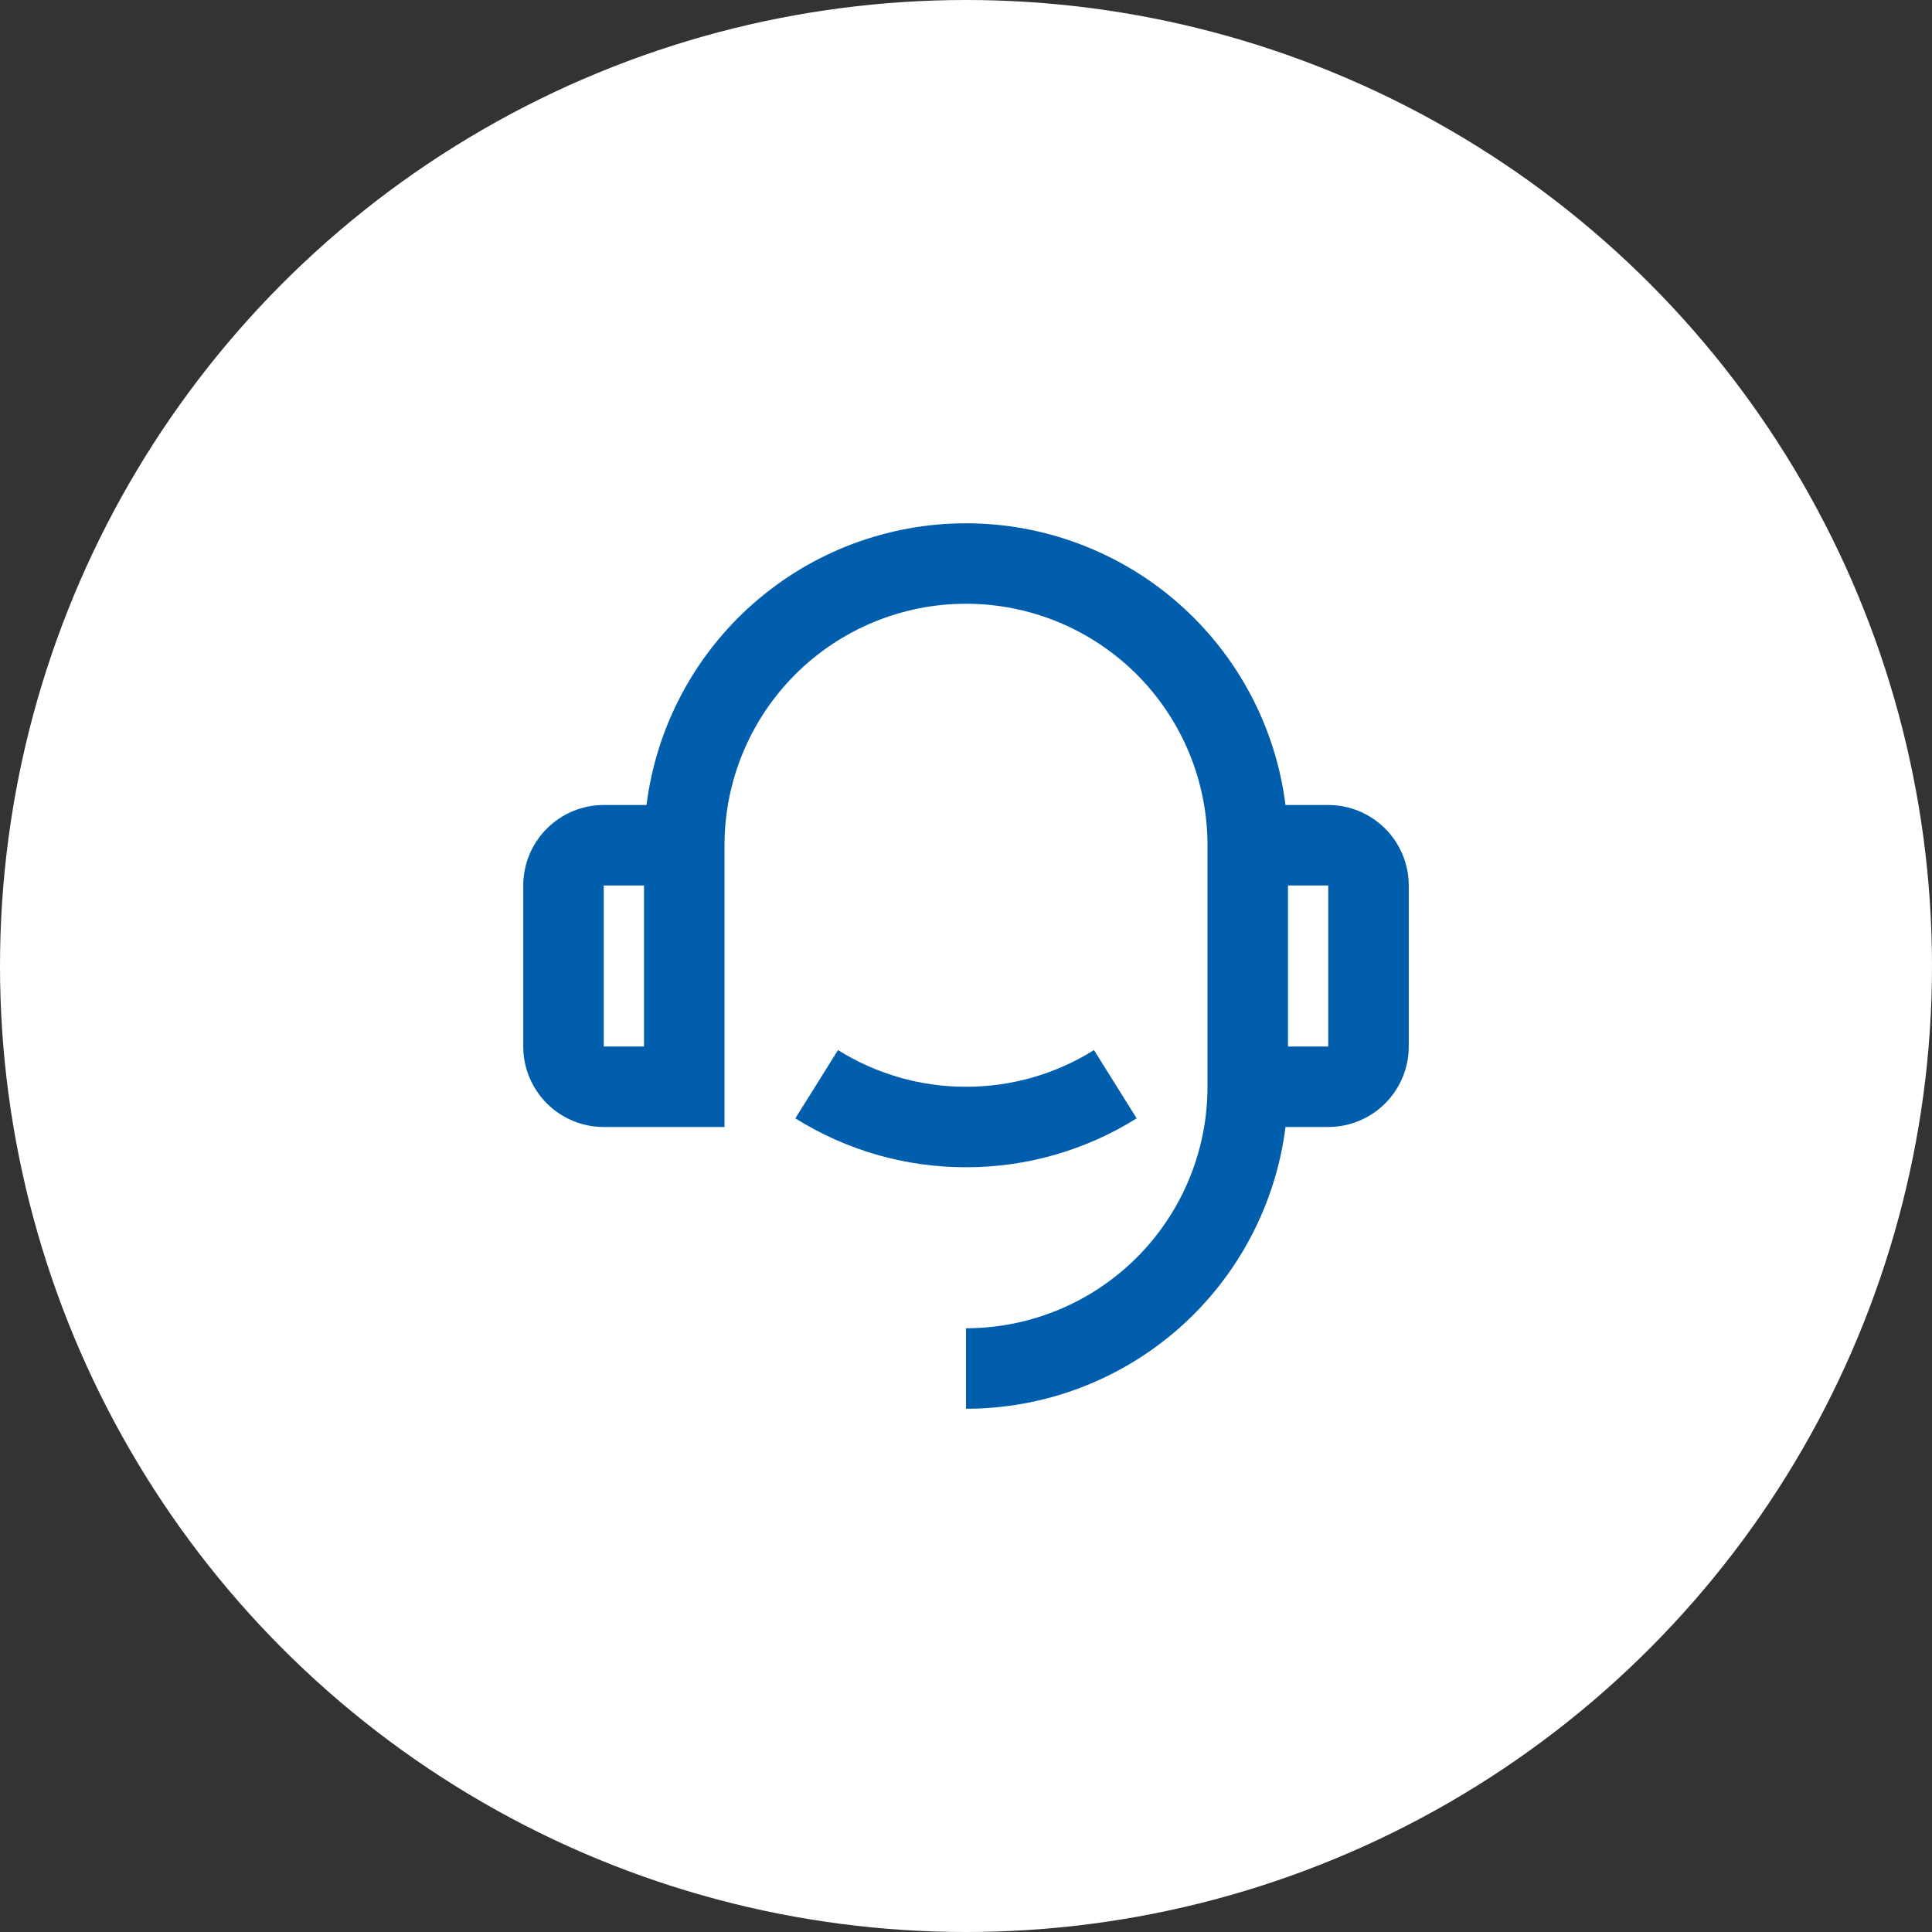
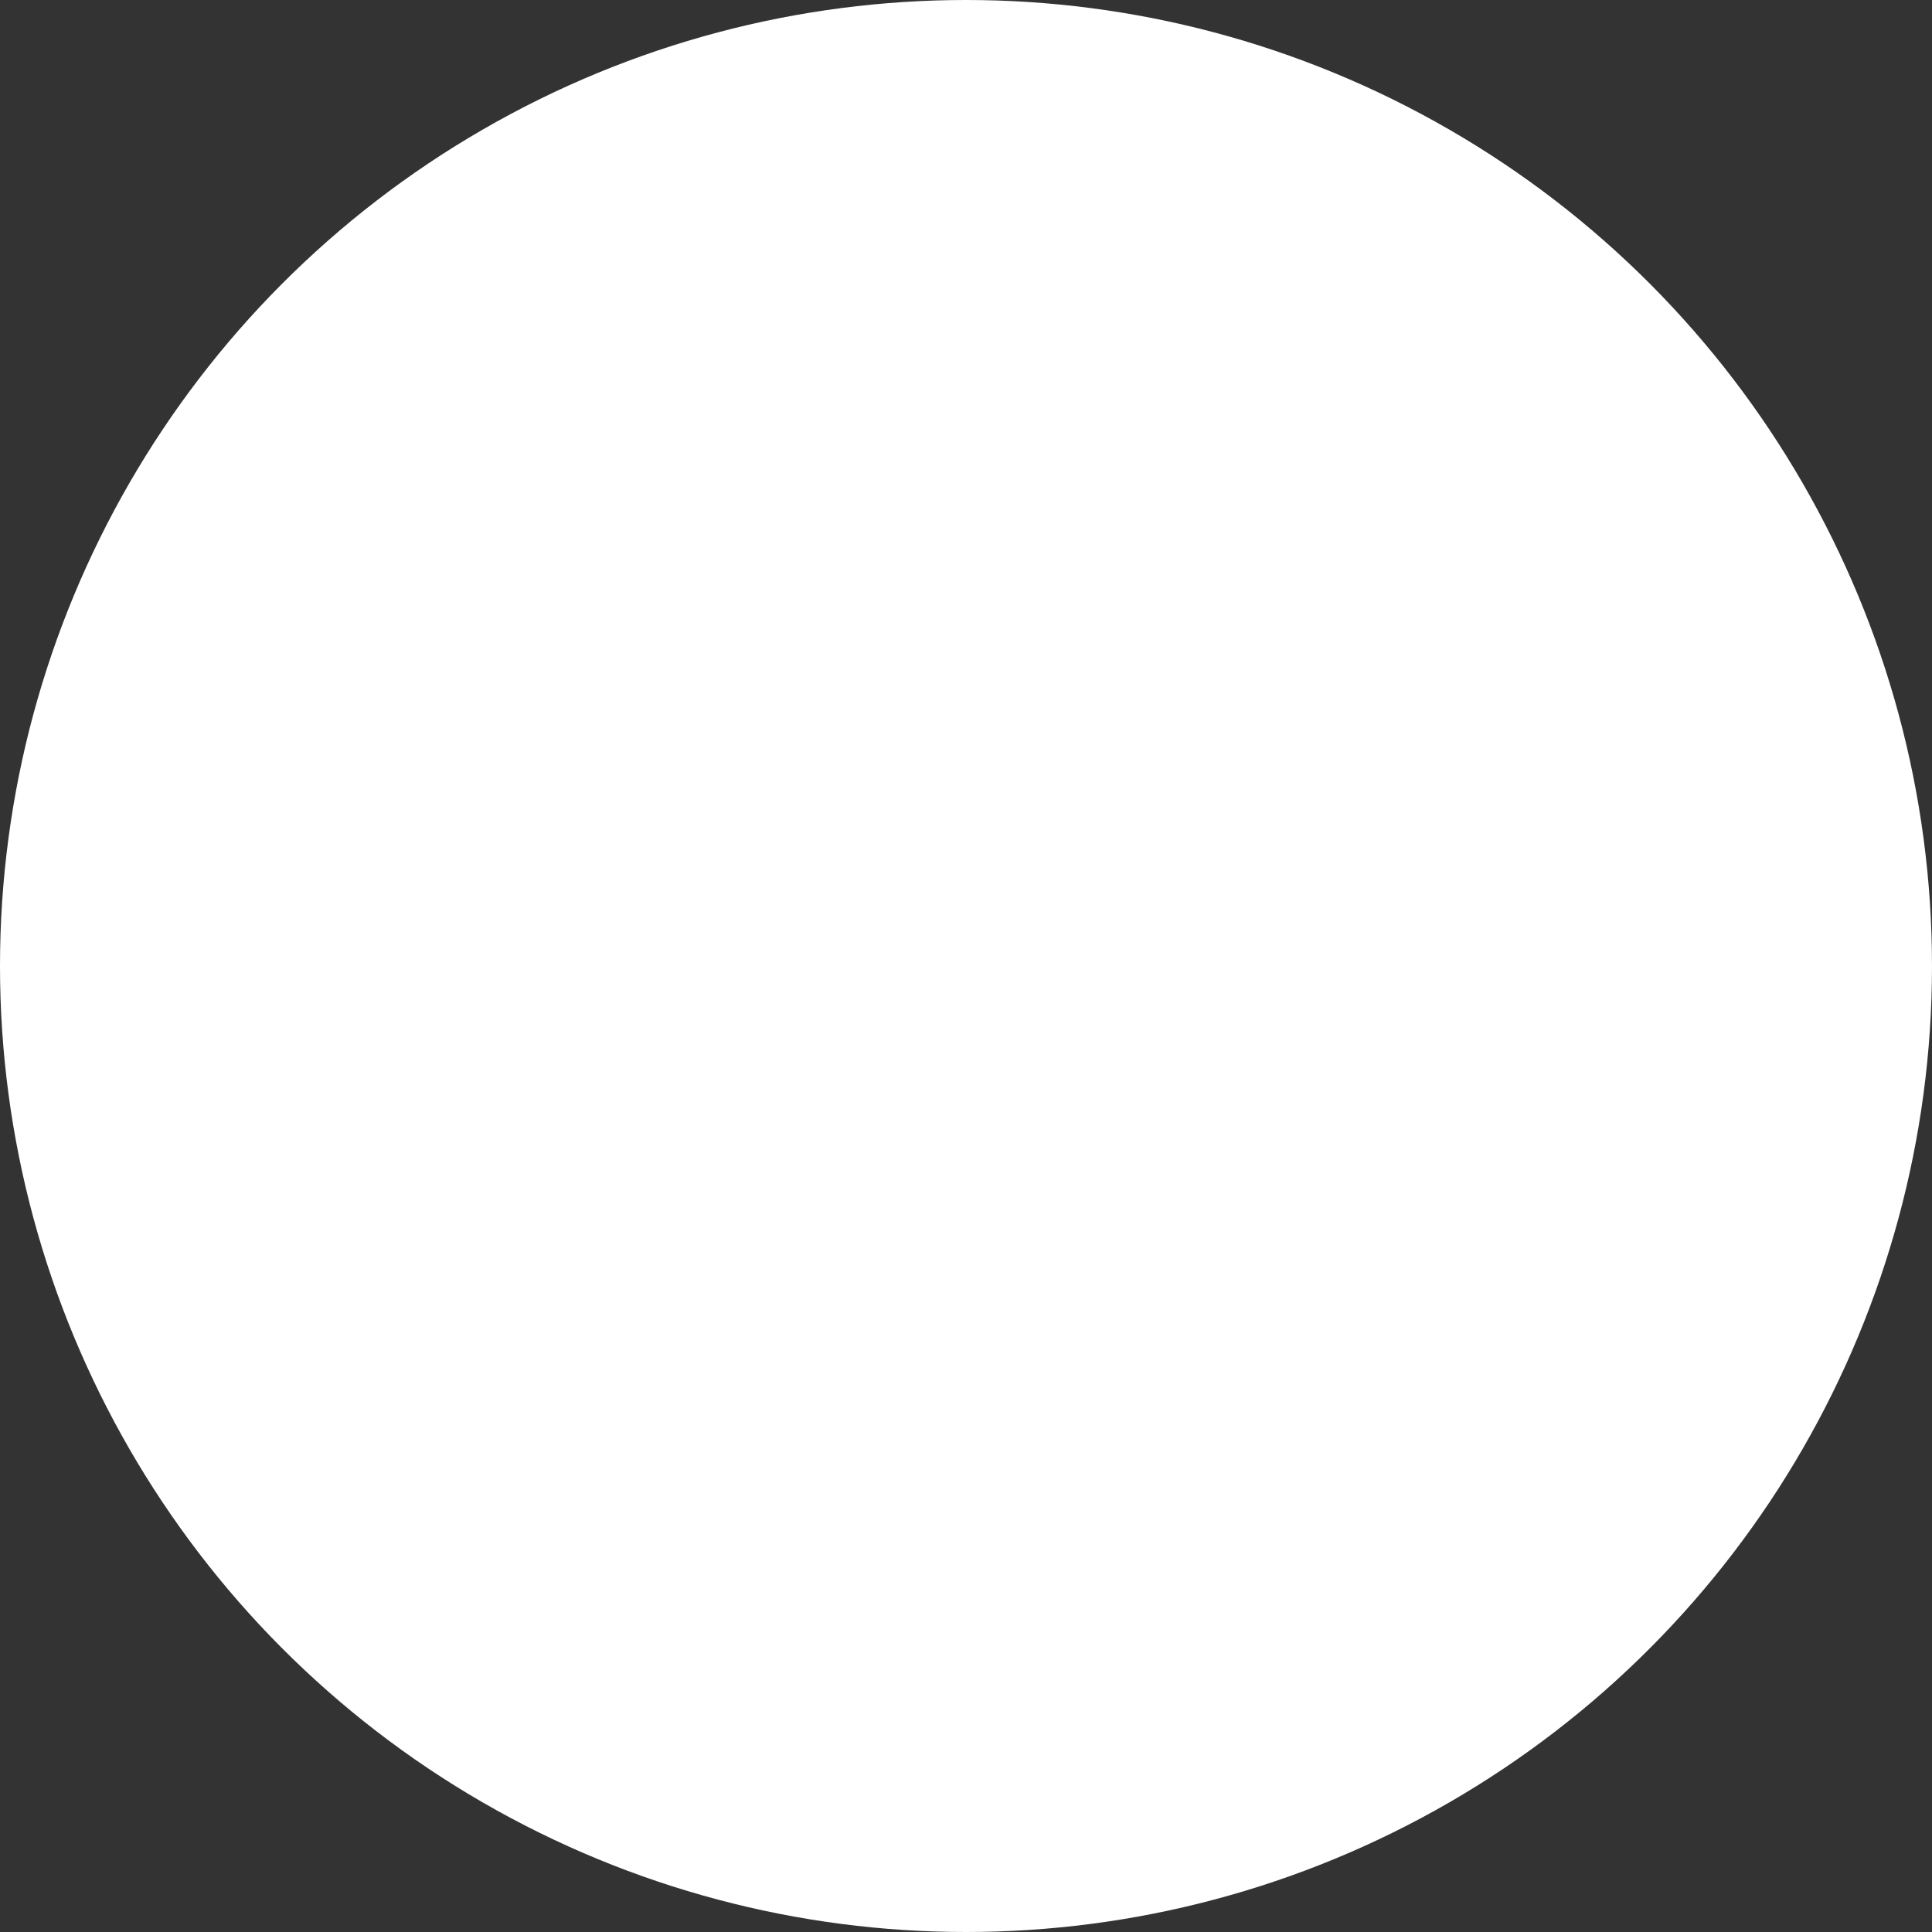
<svg xmlns="http://www.w3.org/2000/svg" width="48" height="48" viewBox="0 0 48 48" fill="none">
  <rect x="0" y="0" width="48" height="48" fill="#333333" stroke="none" />
  <circle cx="24" cy="24" r="24" fill="white" />
-   <path d="M31.938 20H33C33.53 20 34.039 20.211 34.414 20.586C34.789 20.961 35 21.47 35 22V26C35 26.53 34.789 27.039 34.414 27.414C34.039 27.789 33.53 28 33 28H31.938C31.694 29.933 30.753 31.711 29.292 33C27.83 34.289 25.949 35 24 35V33C25.591 33 27.117 32.368 28.243 31.242C29.368 30.117 30 28.591 30 27V21C30 19.409 29.368 17.883 28.243 16.757C27.117 15.632 25.591 15 24 15C22.409 15 20.883 15.632 19.757 16.757C18.632 17.883 18 19.409 18 21V28H15C14.47 28 13.961 27.789 13.586 27.414C13.211 27.039 13 26.53 13 26V22C13 21.47 13.211 20.961 13.586 20.586C13.961 20.211 14.47 20 15 20H16.062C16.306 18.067 17.247 16.289 18.709 15.001C20.17 13.712 22.052 13.001 24 13.001C25.948 13.001 27.83 13.712 29.291 15.001C30.753 16.289 31.694 18.067 31.938 20ZM15 22V26H16V22H15ZM32 22V26H33V22H32ZM19.76 27.785L20.82 26.089C21.773 26.686 22.875 27.002 24 27C25.125 27.002 26.227 26.686 27.18 26.089L28.24 27.785C26.969 28.581 25.5 29.002 24 29C22.5 29.002 21.031 28.581 19.76 27.785Z" fill="#005EAD" />
</svg>